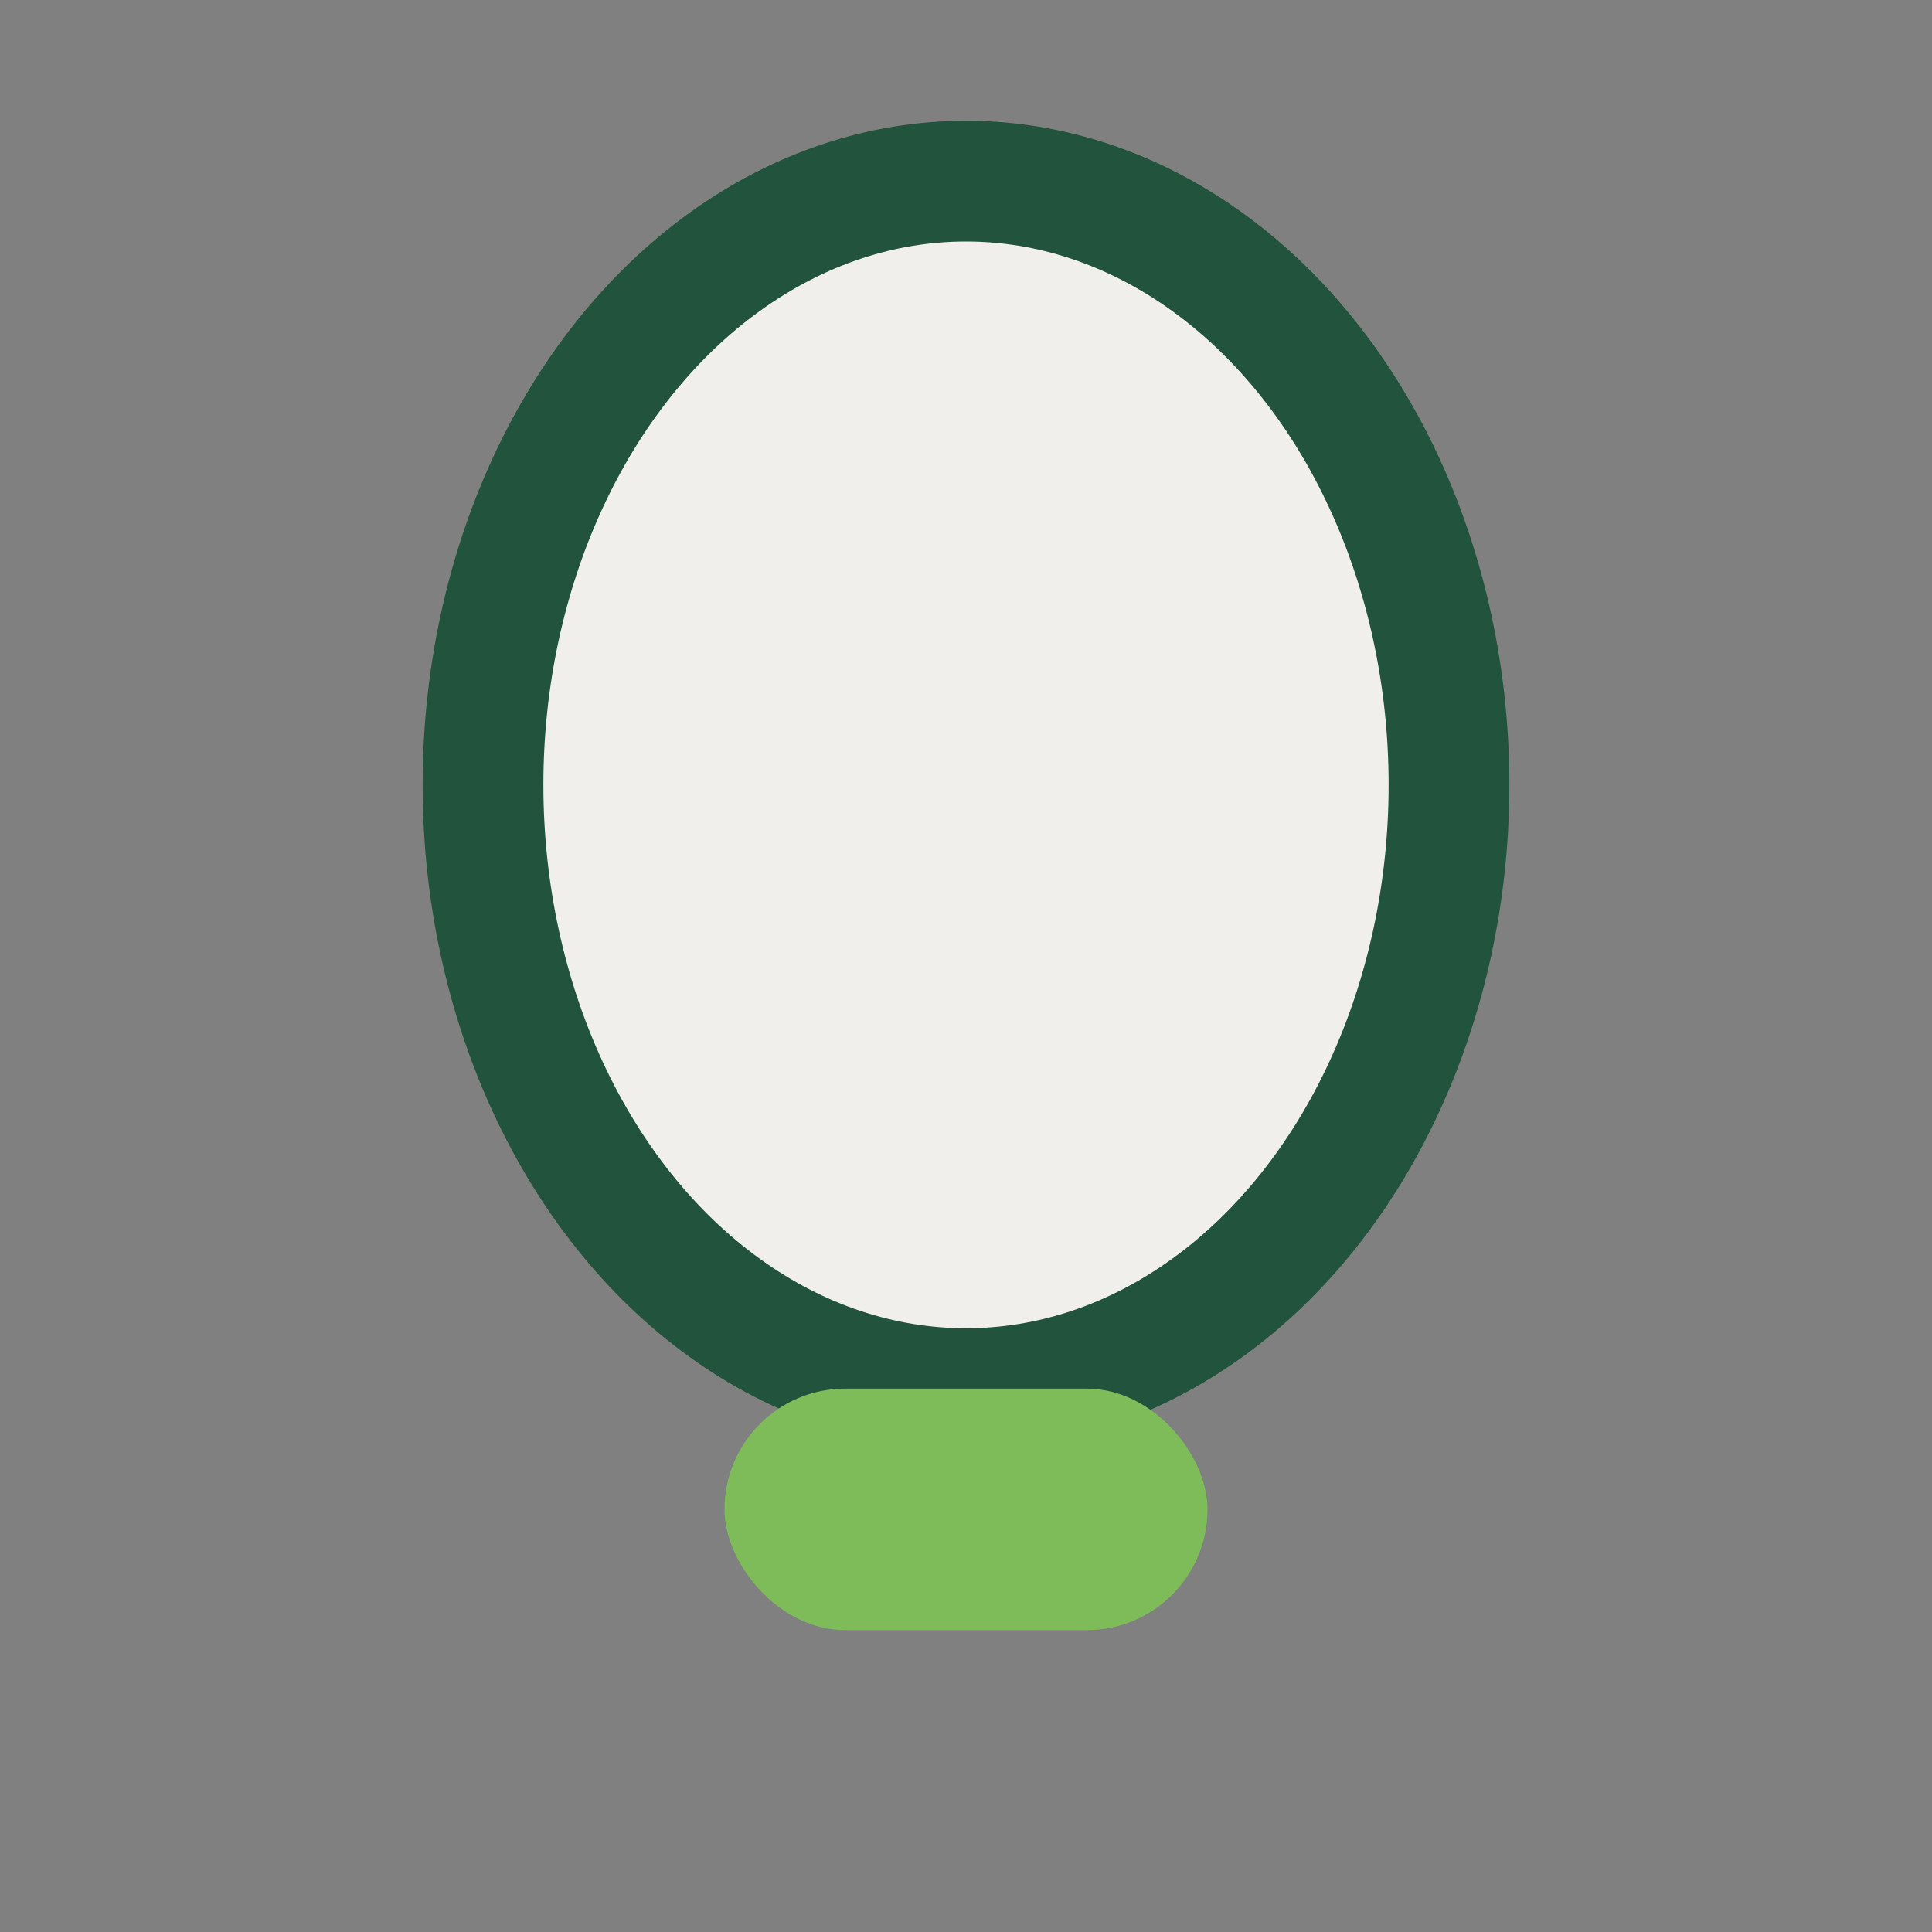
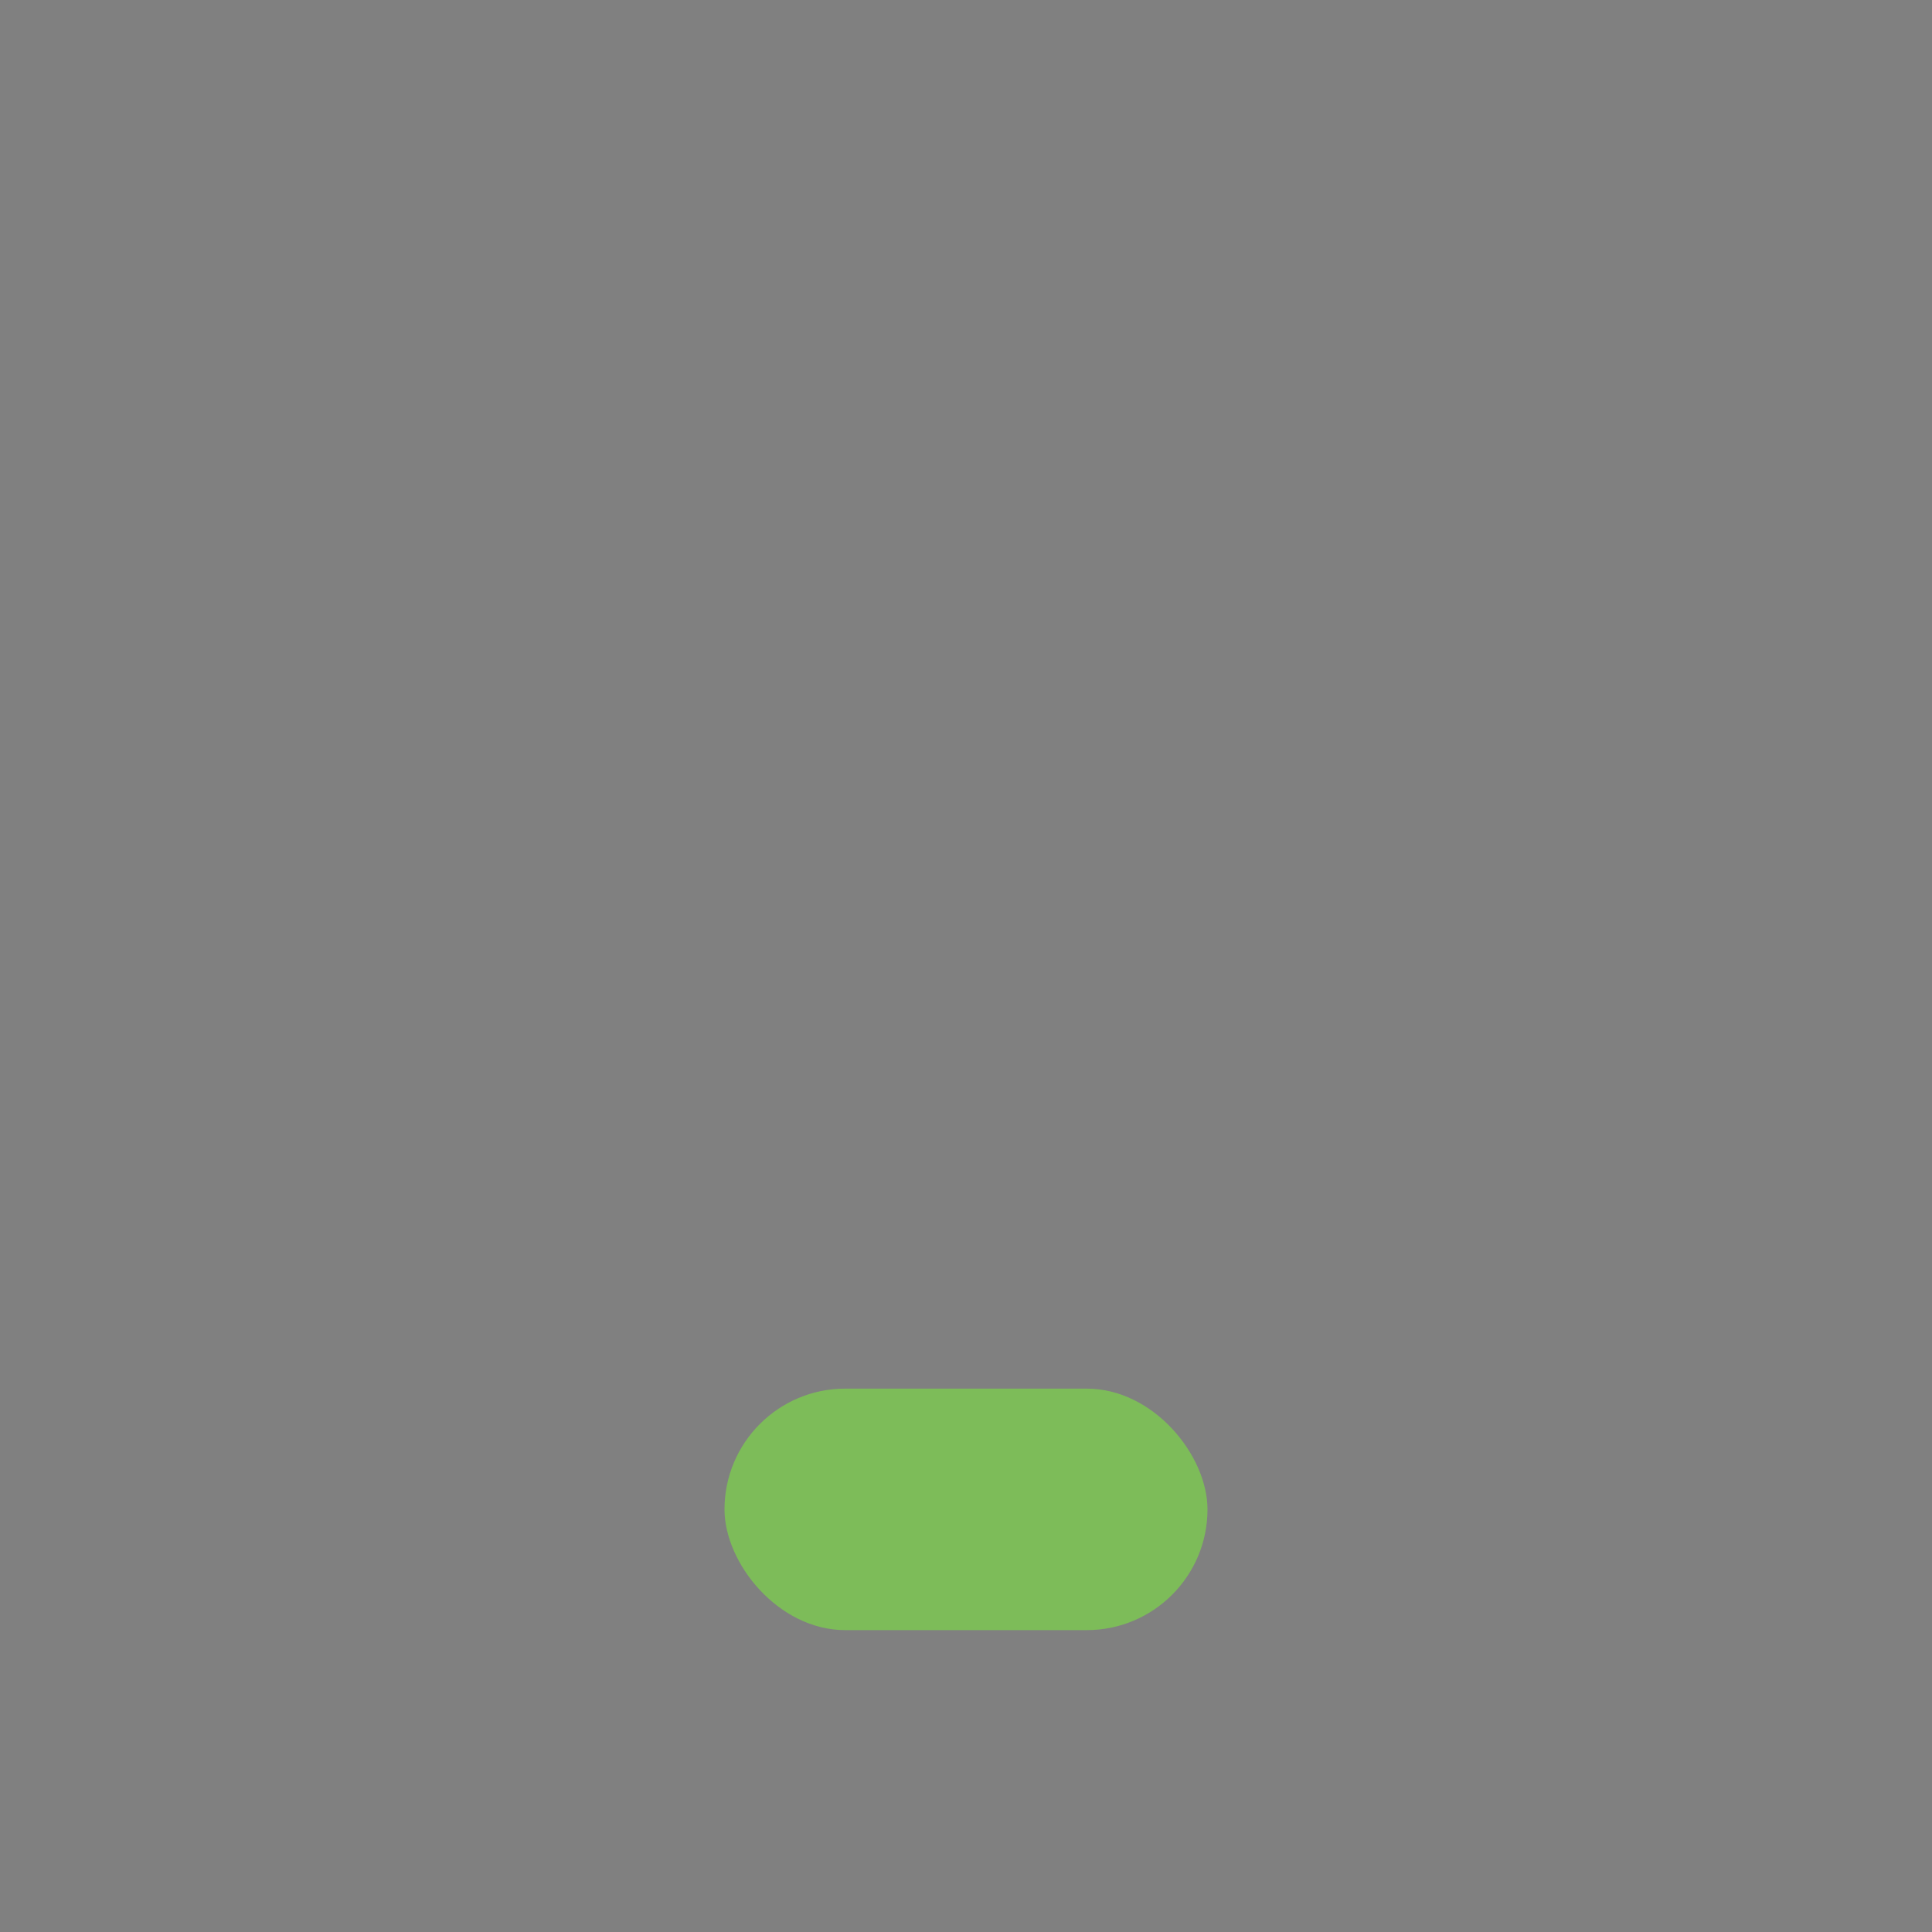
<svg xmlns="http://www.w3.org/2000/svg" width="32" height="32" viewBox="0 0 32 32">
  <rect x="0" y="0" width="32" height="32" fill="#808080" stroke="none" />
-   <ellipse cx="16" cy="13" rx="8" ry="10" fill="#F0EFEB" stroke="#22543D" stroke-width="2" />
  <rect x="12" y="23" width="8" height="4" rx="2" fill="#7DBC59" />
</svg>